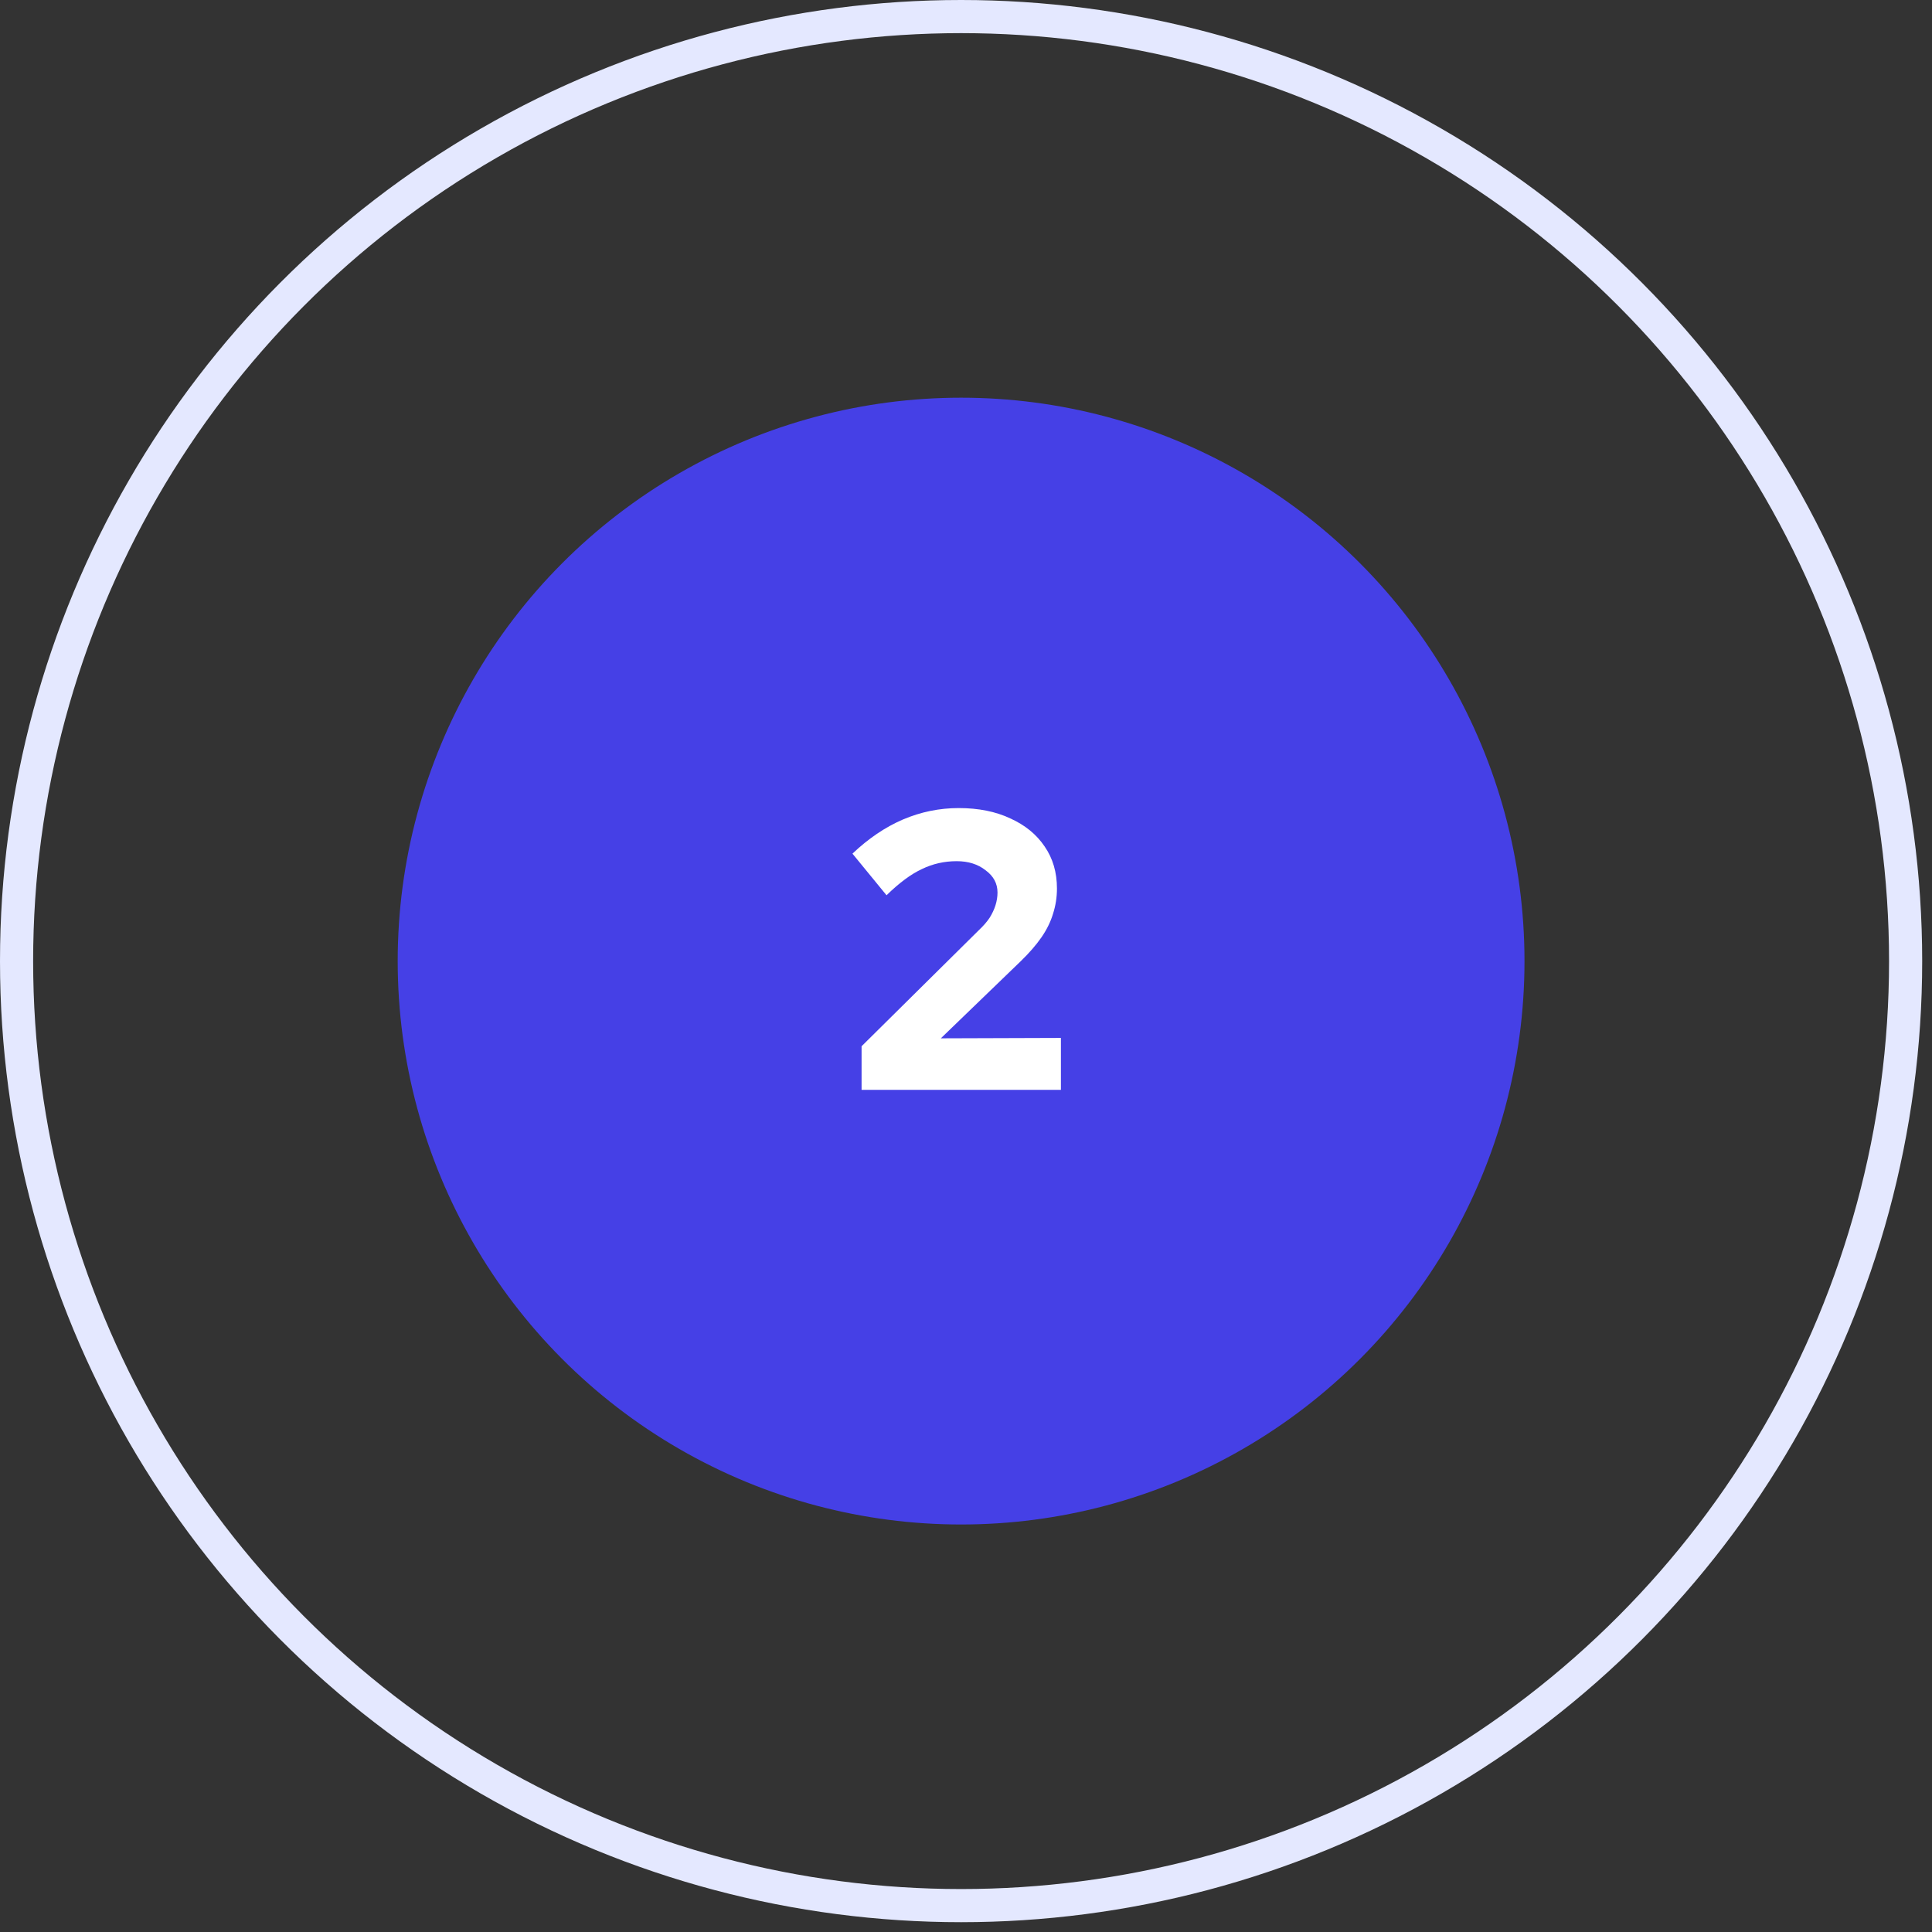
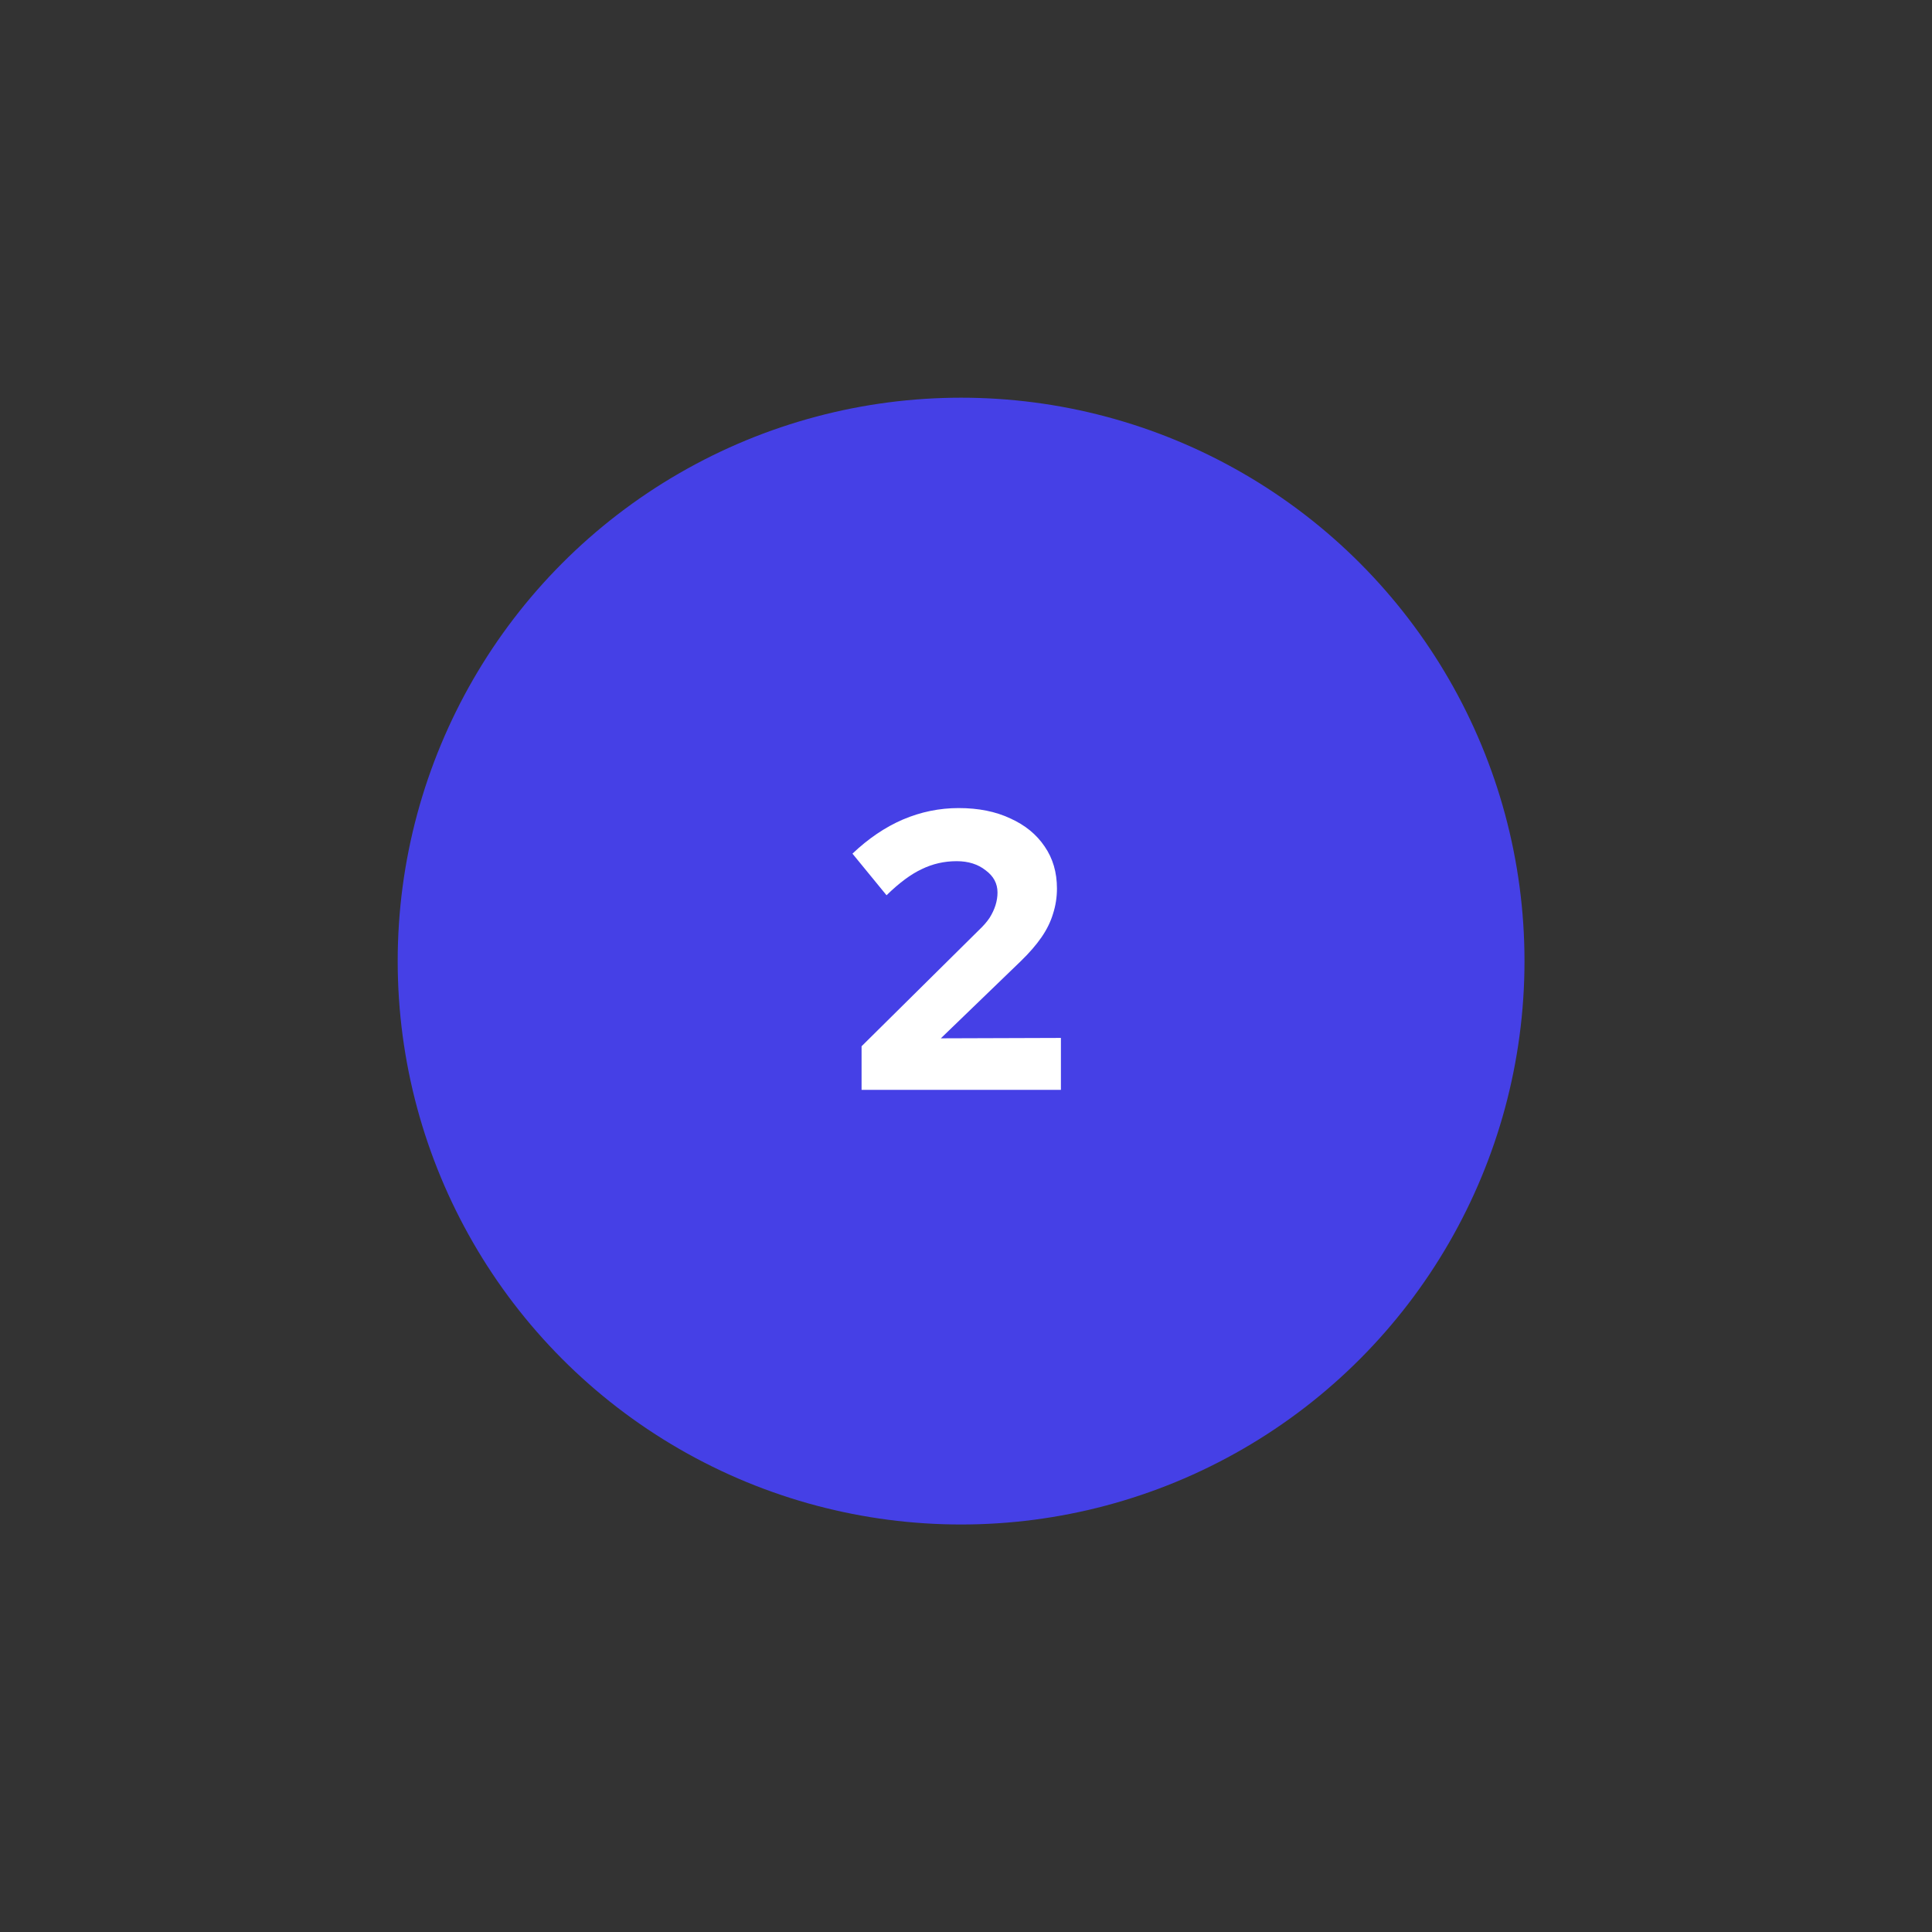
<svg xmlns="http://www.w3.org/2000/svg" width="78" height="78" viewBox="0 0 78 78" fill="none">
  <rect x="0" y="0" width="78" height="78" fill="#333333" stroke="none" />
  <circle cx="38.802" cy="38.802" r="22.746" fill="#4540E6" />
-   <circle cx="38.802" cy="38.802" r="38.133" stroke="#E4E8FF" stroke-width="1.338" />
  <path d="M34.784 44V42.24L39.52 37.552C39.701 37.381 39.845 37.216 39.952 37.056C40.059 36.885 40.139 36.715 40.192 36.544C40.245 36.373 40.272 36.203 40.272 36.032C40.272 35.669 40.112 35.371 39.792 35.136C39.483 34.891 39.093 34.768 38.624 34.768C38.123 34.768 37.653 34.875 37.216 35.088C36.779 35.291 36.304 35.643 35.792 36.144L34.416 34.464C35.056 33.856 35.733 33.397 36.448 33.088C37.173 32.779 37.925 32.624 38.704 32.624C39.504 32.624 40.197 32.763 40.784 33.04C41.381 33.307 41.845 33.685 42.176 34.176C42.507 34.656 42.672 35.221 42.672 35.872C42.672 36.224 42.619 36.565 42.512 36.896C42.416 37.216 42.261 37.531 42.048 37.84C41.835 38.149 41.557 38.469 41.216 38.8L37.984 41.92L42.832 41.904V44H34.784Z" fill="white" />
</svg>